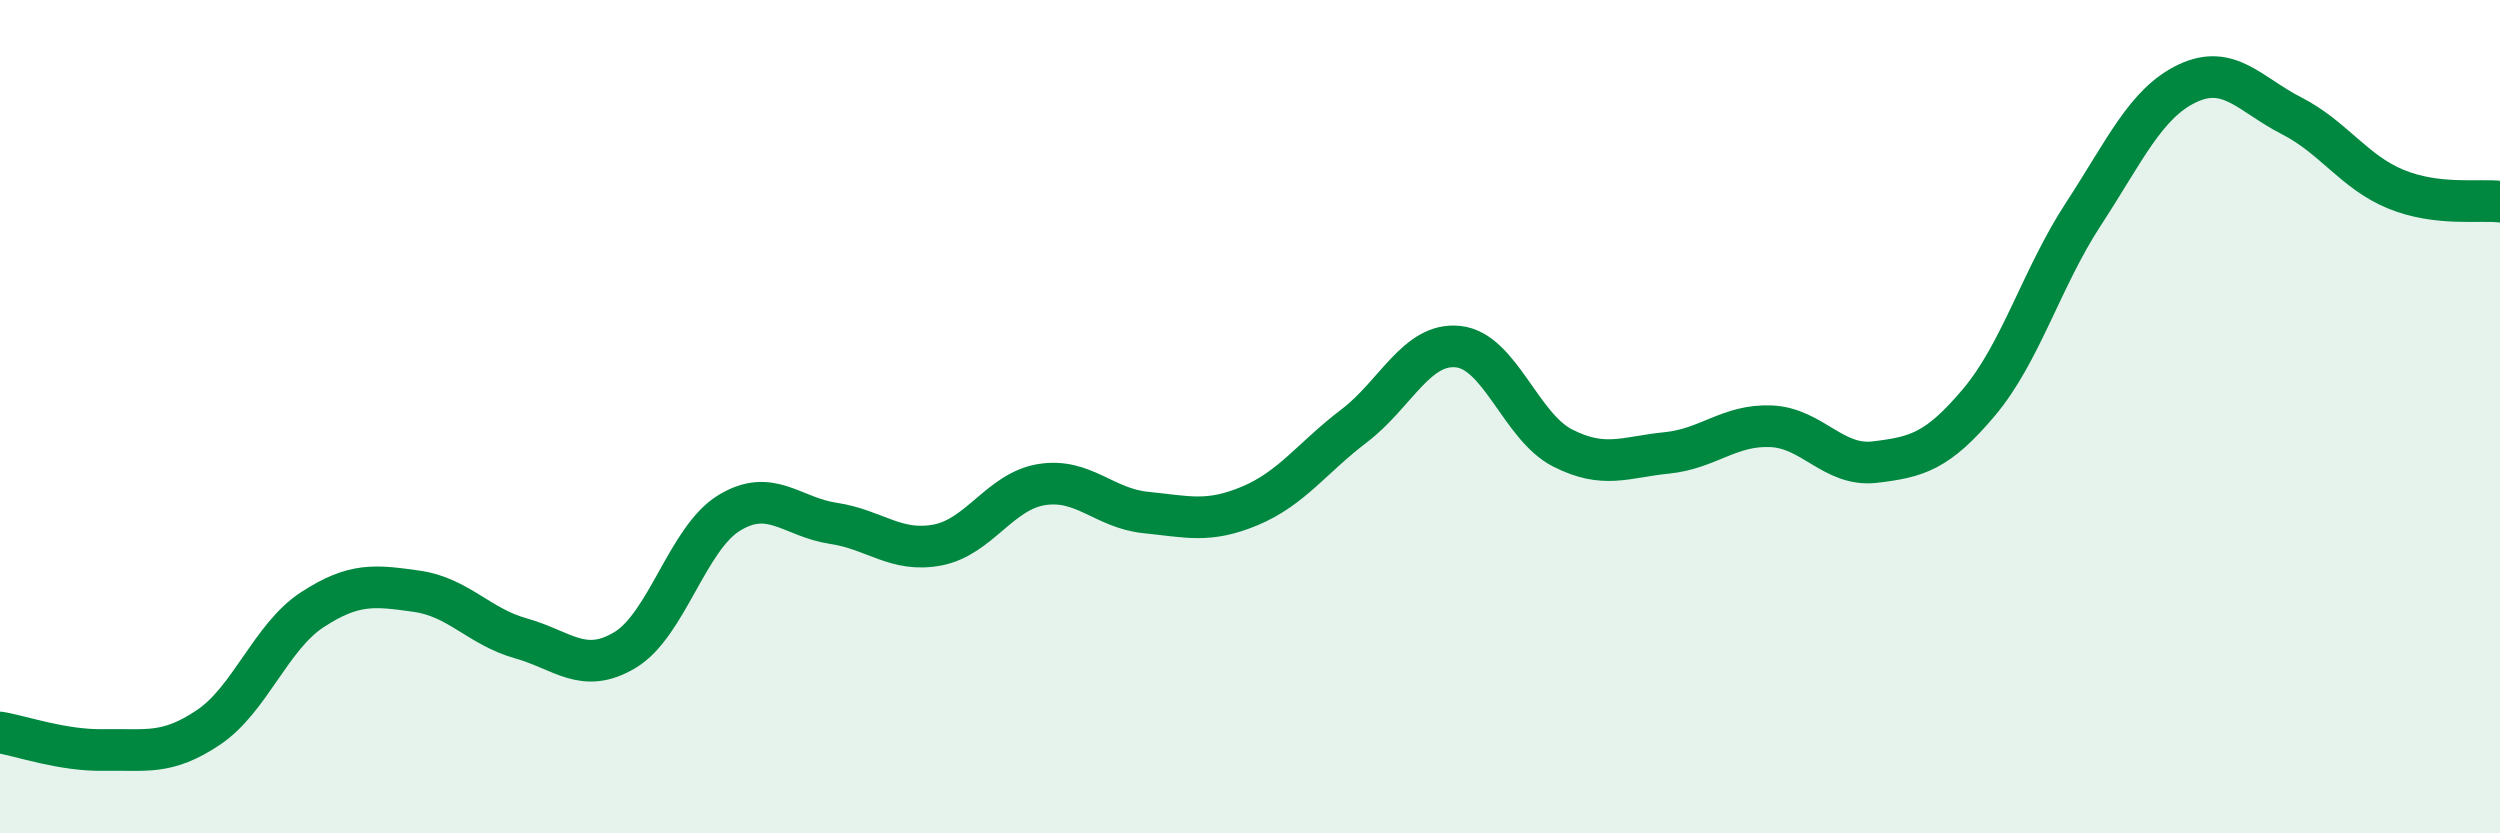
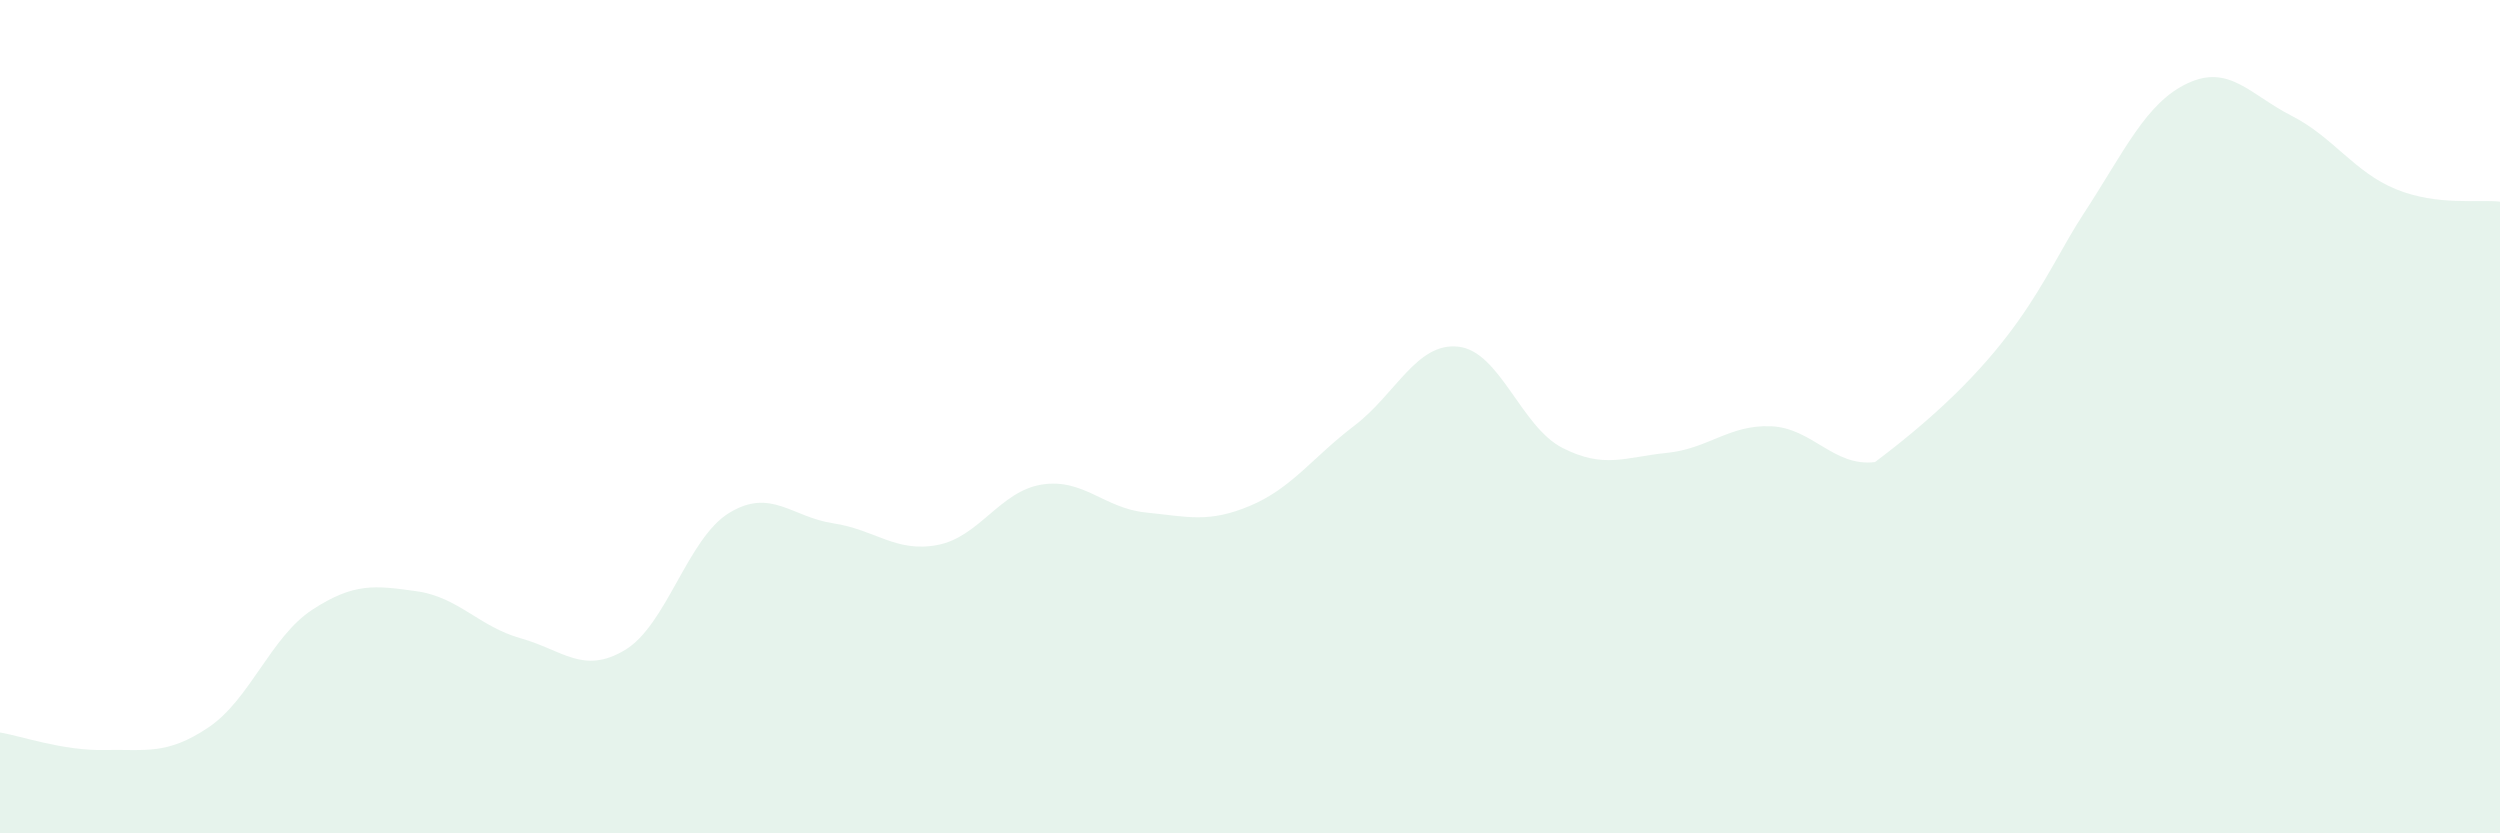
<svg xmlns="http://www.w3.org/2000/svg" width="60" height="20" viewBox="0 0 60 20">
-   <path d="M 0,17.58 C 0.5,17.66 1.5,18.02 2.5,18 C 3.5,17.98 4,18.13 5,17.46 C 6,16.79 6.5,15.28 7.5,14.63 C 8.5,13.98 9,14.05 10,14.19 C 11,14.33 11.5,15.04 12.5,15.32 C 13.5,15.6 14,16.2 15,15.6 C 16,15 16.5,12.92 17.5,12.31 C 18.5,11.7 19,12.41 20,12.56 C 21,12.71 21.5,13.27 22.5,13.08 C 23.5,12.89 24,11.79 25,11.63 C 26,11.47 26.5,12.2 27.5,12.3 C 28.5,12.4 29,12.56 30,12.14 C 31,11.72 31.5,10.98 32.5,10.22 C 33.5,9.46 34,8.21 35,8.32 C 36,8.43 36.5,10.24 37.5,10.75 C 38.5,11.26 39,10.97 40,10.87 C 41,10.77 41.5,10.19 42.5,10.23 C 43.5,10.27 44,11.21 45,11.09 C 46,10.97 46.5,10.84 47.5,9.65 C 48.5,8.46 49,6.67 50,5.14 C 51,3.61 51.5,2.47 52.5,2 C 53.5,1.53 54,2.27 55,2.78 C 56,3.29 56.5,4.13 57.5,4.54 C 58.5,4.95 59.5,4.78 60,4.84L60 20L0 20Z" fill="#008740" opacity="0.1" stroke-linecap="round" stroke-linejoin="round" />
-   <path d="M 0,17.58 C 0.5,17.66 1.5,18.02 2.5,18 C 3.5,17.98 4,18.13 5,17.46 C 6,16.79 6.5,15.28 7.5,14.63 C 8.5,13.98 9,14.05 10,14.19 C 11,14.33 11.5,15.04 12.5,15.32 C 13.5,15.6 14,16.2 15,15.6 C 16,15 16.5,12.92 17.5,12.31 C 18.5,11.7 19,12.41 20,12.56 C 21,12.71 21.5,13.27 22.5,13.08 C 23.5,12.89 24,11.79 25,11.63 C 26,11.47 26.5,12.2 27.5,12.3 C 28.5,12.4 29,12.56 30,12.14 C 31,11.72 31.5,10.98 32.5,10.22 C 33.5,9.46 34,8.21 35,8.32 C 36,8.43 36.5,10.24 37.5,10.75 C 38.5,11.26 39,10.97 40,10.87 C 41,10.77 41.5,10.19 42.5,10.23 C 43.5,10.27 44,11.21 45,11.09 C 46,10.97 46.5,10.84 47.5,9.65 C 48.5,8.46 49,6.67 50,5.14 C 51,3.61 51.5,2.47 52.5,2 C 53.5,1.53 54,2.27 55,2.78 C 56,3.29 56.5,4.13 57.5,4.54 C 58.5,4.95 59.5,4.78 60,4.84" stroke="#008740" stroke-width="1" fill="none" stroke-linecap="round" stroke-linejoin="round" />
+   <path d="M 0,17.58 C 0.5,17.66 1.5,18.02 2.5,18 C 3.5,17.98 4,18.13 5,17.46 C 6,16.79 6.5,15.28 7.5,14.63 C 8.5,13.98 9,14.05 10,14.19 C 11,14.33 11.5,15.04 12.5,15.32 C 13.5,15.6 14,16.2 15,15.6 C 16,15 16.5,12.92 17.5,12.31 C 18.5,11.7 19,12.41 20,12.56 C 21,12.71 21.5,13.27 22.5,13.08 C 23.5,12.89 24,11.79 25,11.63 C 26,11.47 26.5,12.2 27.5,12.3 C 28.5,12.4 29,12.56 30,12.14 C 31,11.72 31.5,10.98 32.5,10.22 C 33.5,9.46 34,8.21 35,8.32 C 36,8.43 36.5,10.24 37.5,10.75 C 38.5,11.26 39,10.97 40,10.87 C 41,10.77 41.5,10.19 42.5,10.23 C 43.5,10.27 44,11.21 45,11.09 C 48.5,8.46 49,6.67 50,5.14 C 51,3.61 51.5,2.47 52.5,2 C 53.5,1.53 54,2.27 55,2.78 C 56,3.29 56.5,4.13 57.5,4.54 C 58.5,4.95 59.5,4.78 60,4.84L60 20L0 20Z" fill="#008740" opacity="0.1" stroke-linecap="round" stroke-linejoin="round" />
</svg>